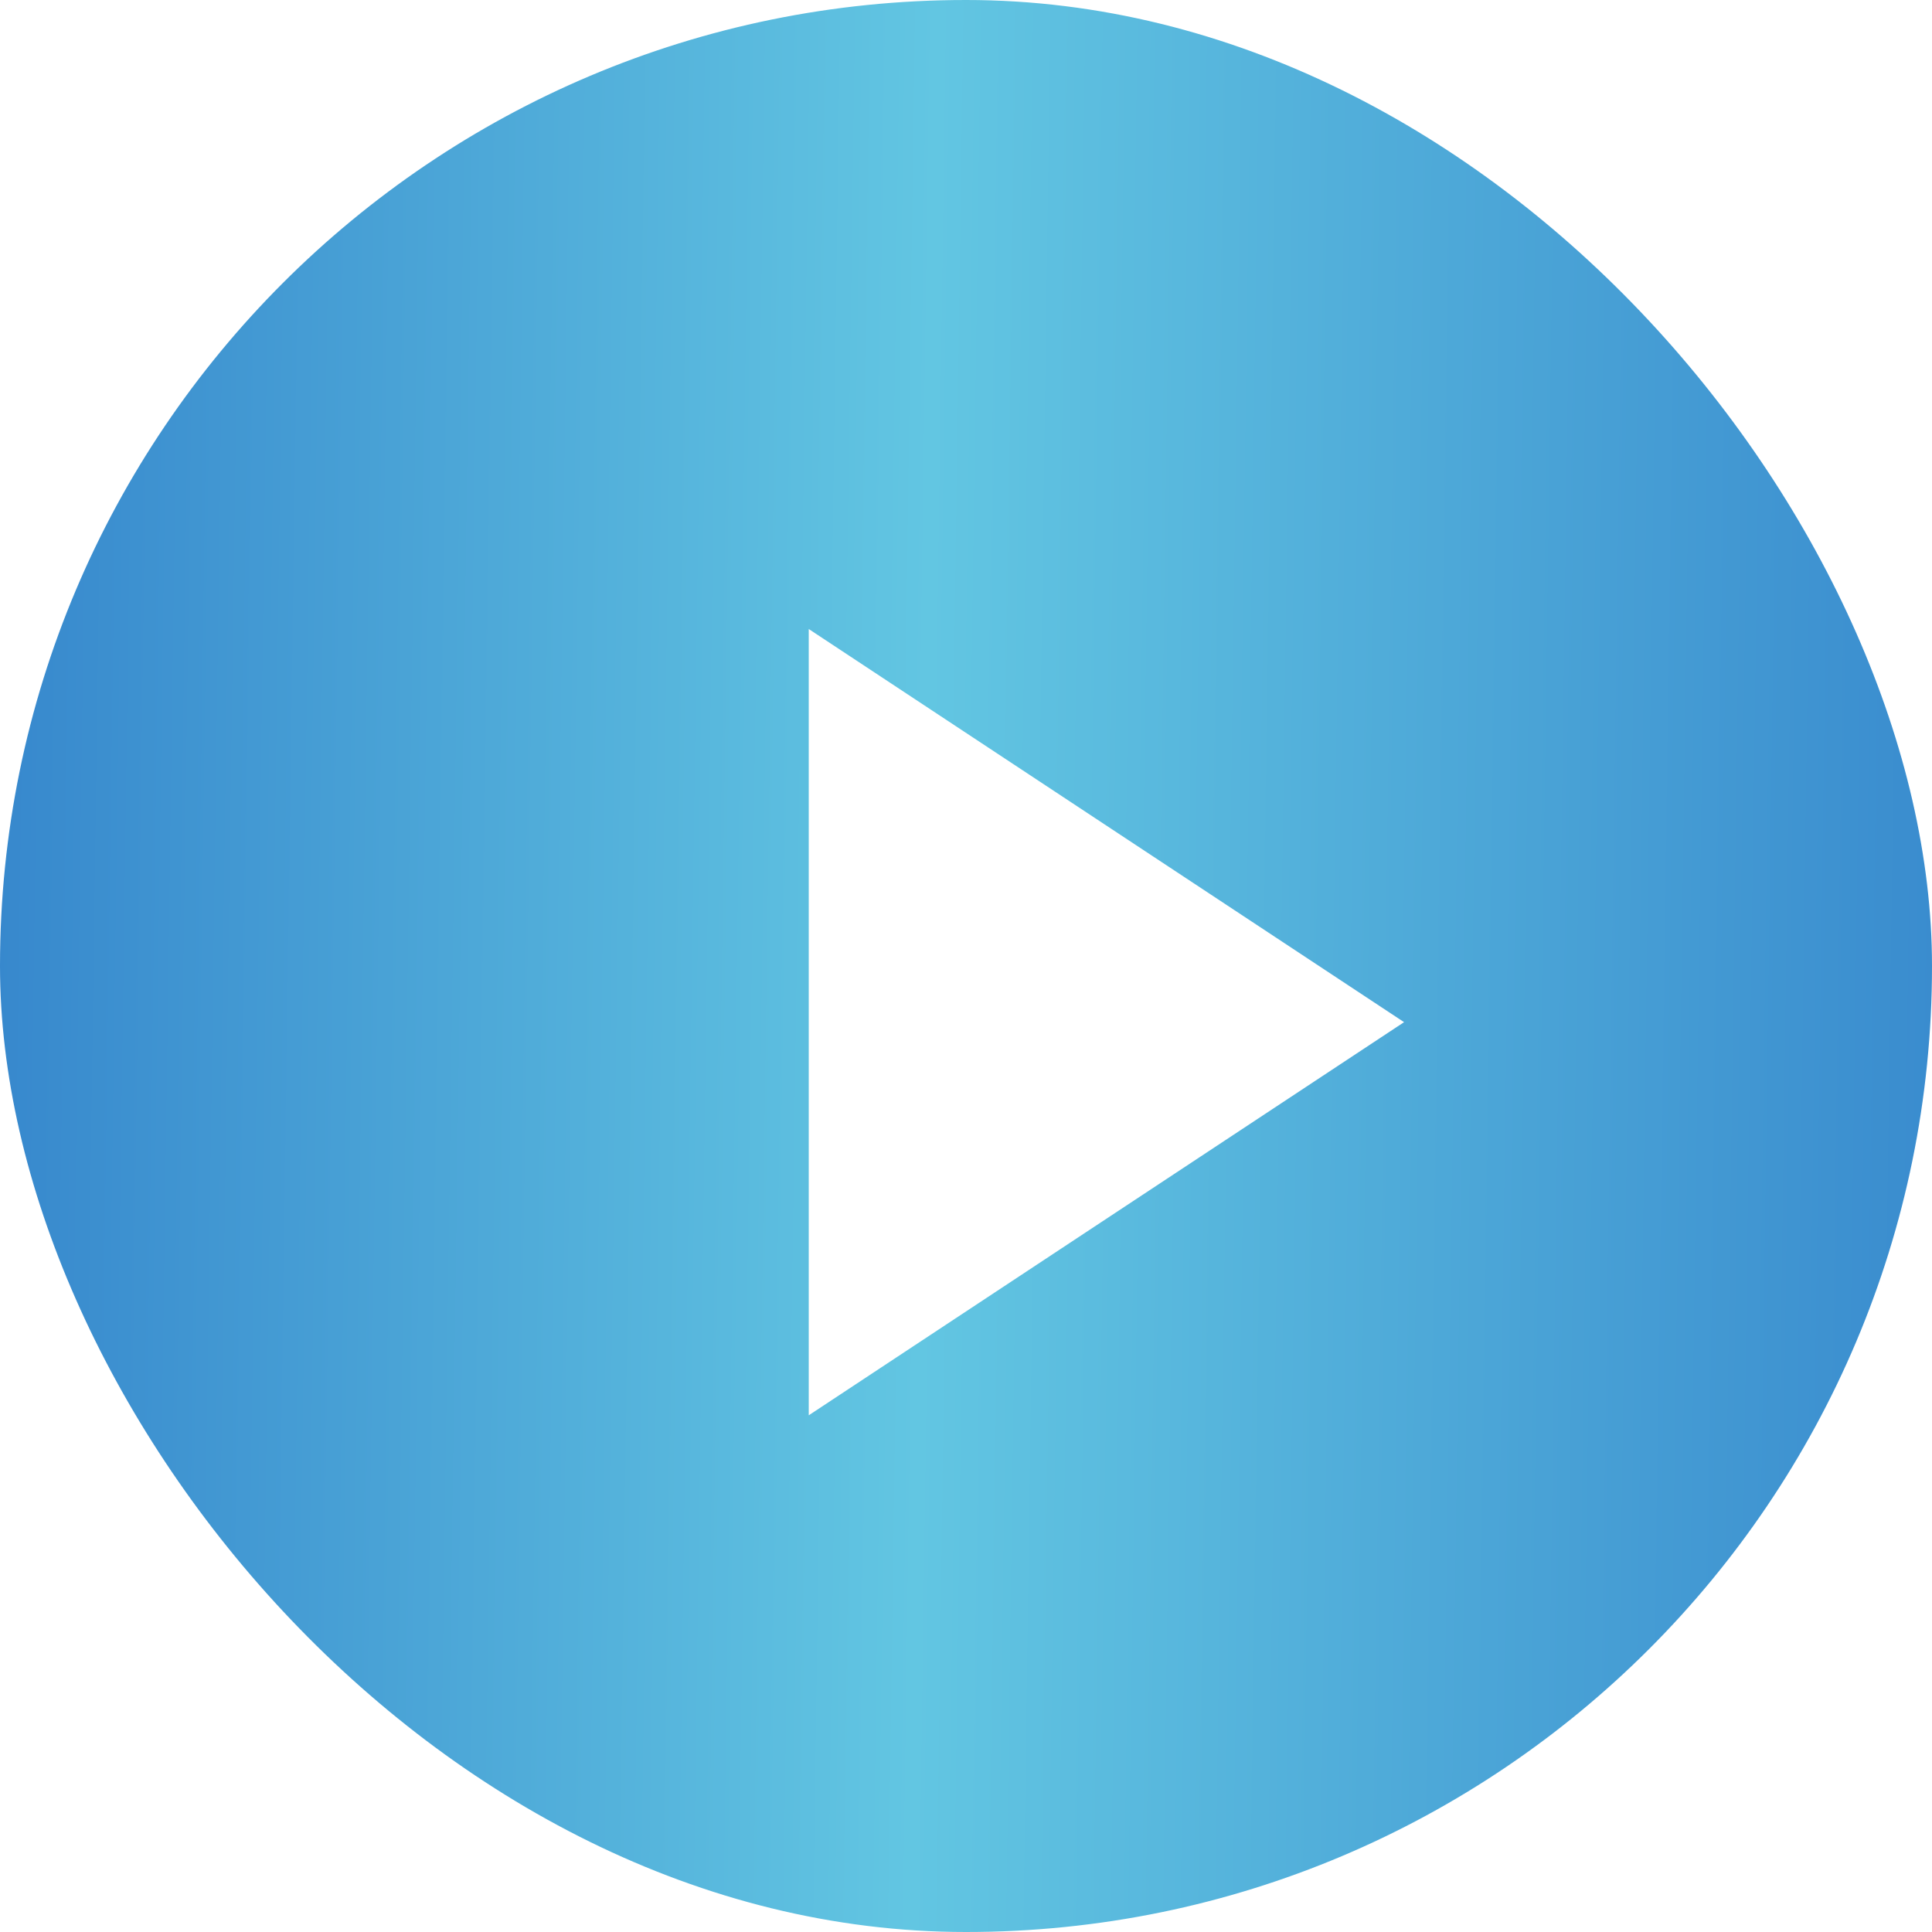
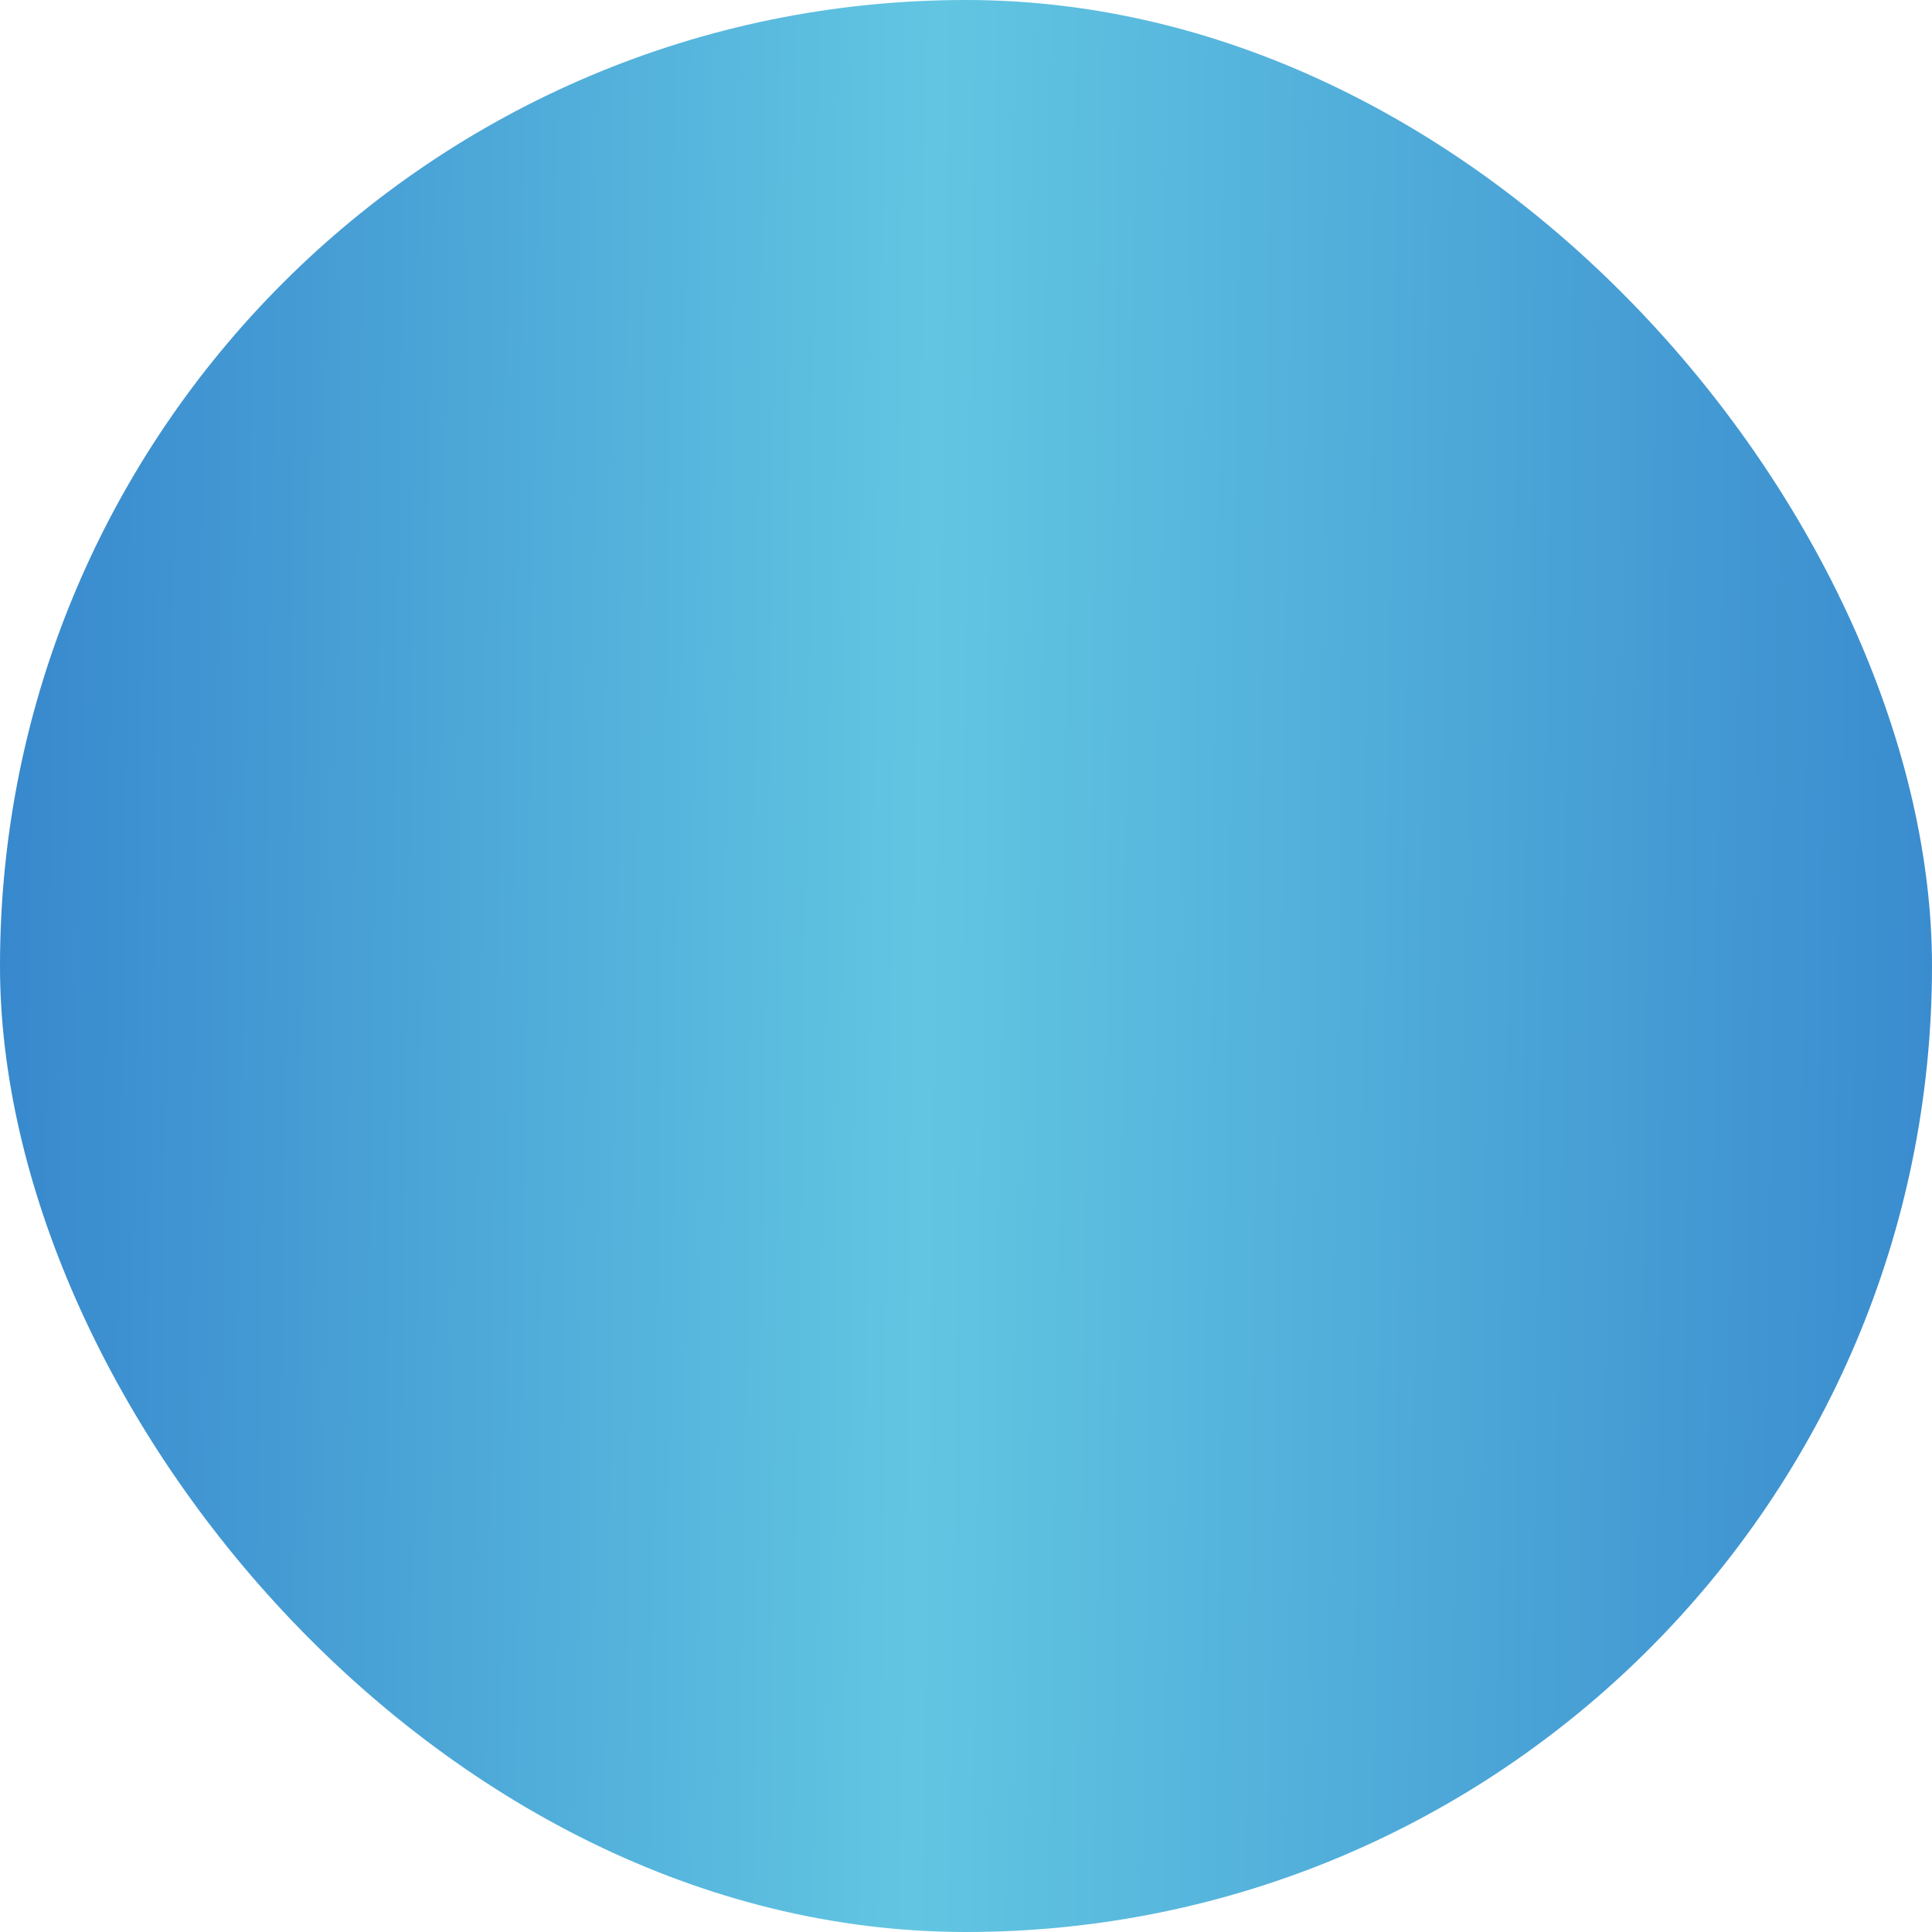
<svg xmlns="http://www.w3.org/2000/svg" width="86" height="86" viewBox="0 0 86 86" fill="none">
  <rect width="86" height="86" rx="43" fill="url(#paint0_linear_339_8)" />
  <g filter="url(#filter0_d_339_8)">
-     <path d="M34 43.5V26L60.5 43.5L34 61V43.5Z" fill="white" />
-   </g>
+     </g>
  <defs>
    <filter id="filter0_d_339_8" x="27" y="19" width="44.5" height="53" filterUnits="userSpaceOnUse" color-interpolation-filters="sRGB">
      <feFlood flood-opacity="0" result="BackgroundImageFix" />
      <feColorMatrix in="SourceAlpha" type="matrix" values="0 0 0 0 0 0 0 0 0 0 0 0 0 0 0 0 0 0 127 0" result="hardAlpha" />
      <feOffset dx="2" dy="2" />
      <feGaussianBlur stdDeviation="4.5" />
      <feComposite in2="hardAlpha" operator="out" />
      <feColorMatrix type="matrix" values="0 0 0 0 0 0 0 0 0 0 0 0 0 0 0 0 0 0 0.25 0" />
      <feBlend mode="normal" in2="BackgroundImageFix" result="effect1_dropShadow_339_8" />
      <feBlend mode="normal" in="SourceGraphic" in2="effect1_dropShadow_339_8" result="shape" />
    </filter>
    <linearGradient id="paint0_linear_339_8" x1="-1.64569e-07" y1="32.126" x2="89.324" y2="33.388" gradientUnits="userSpaceOnUse">
      <stop stop-color="#3788CD" />
      <stop offset="0.462" stop-color="#62C6E2" />
      <stop offset="1" stop-color="#3788CD" />
    </linearGradient>
  </defs>
</svg>